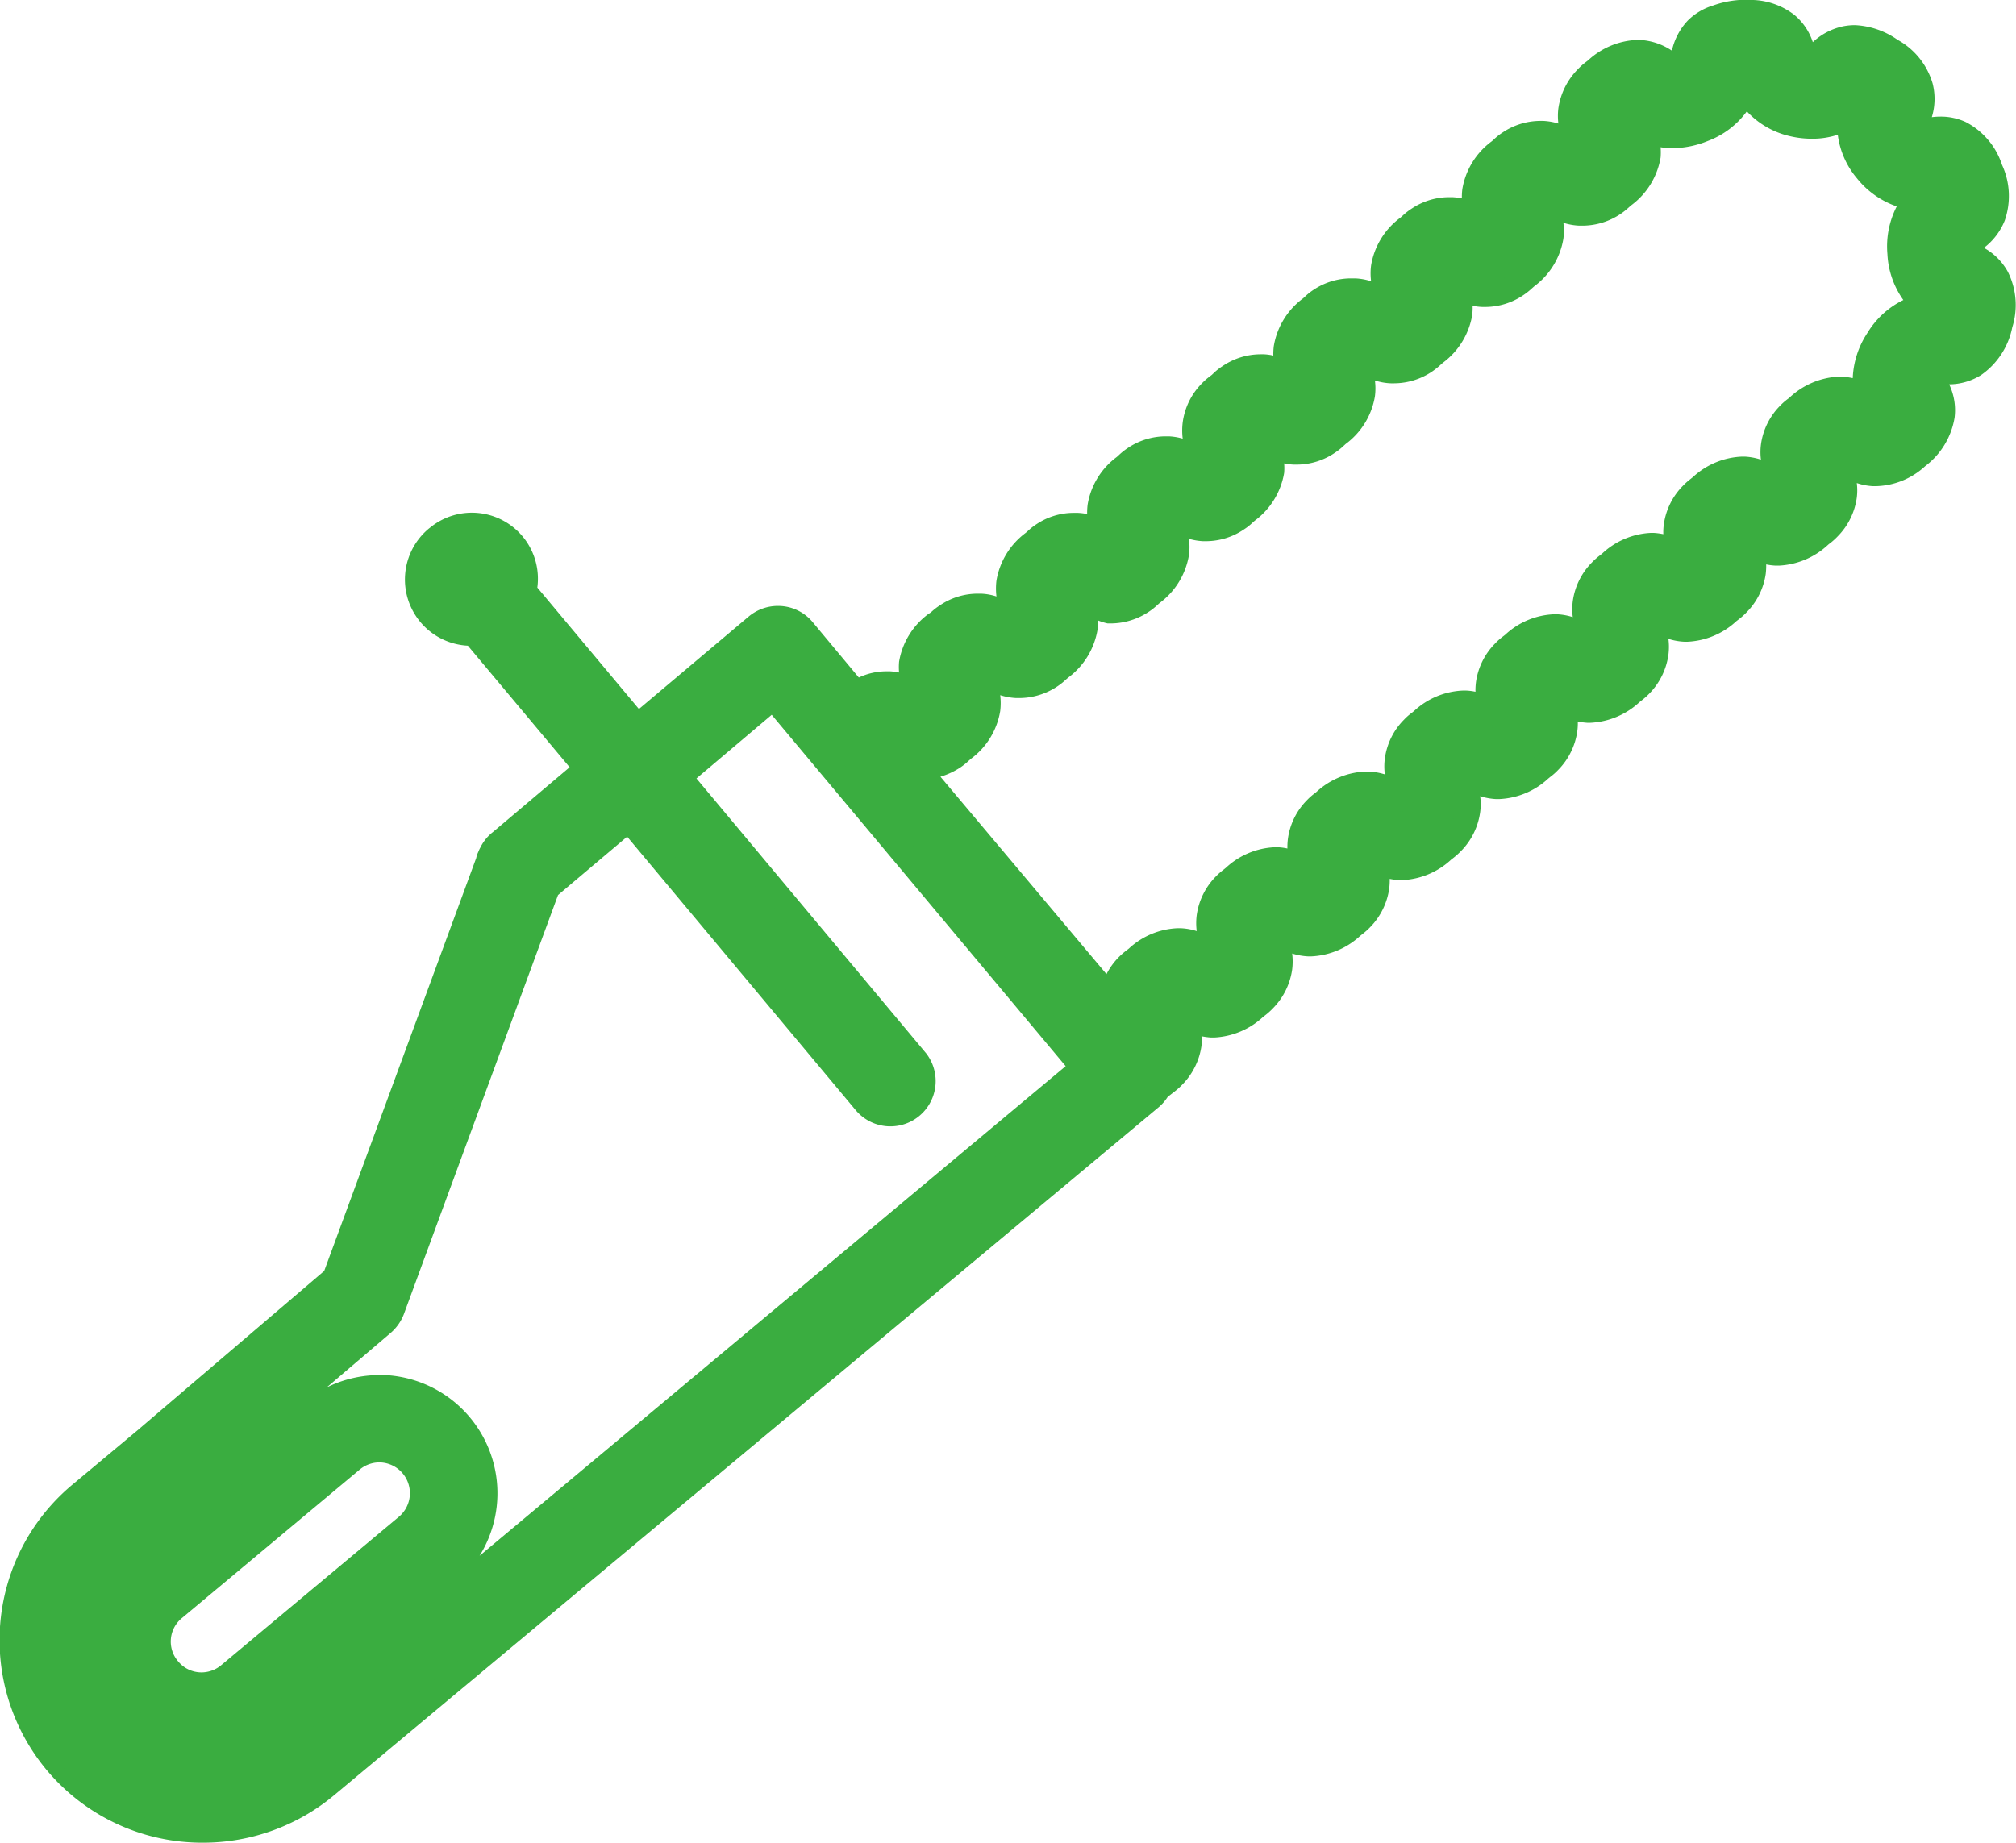
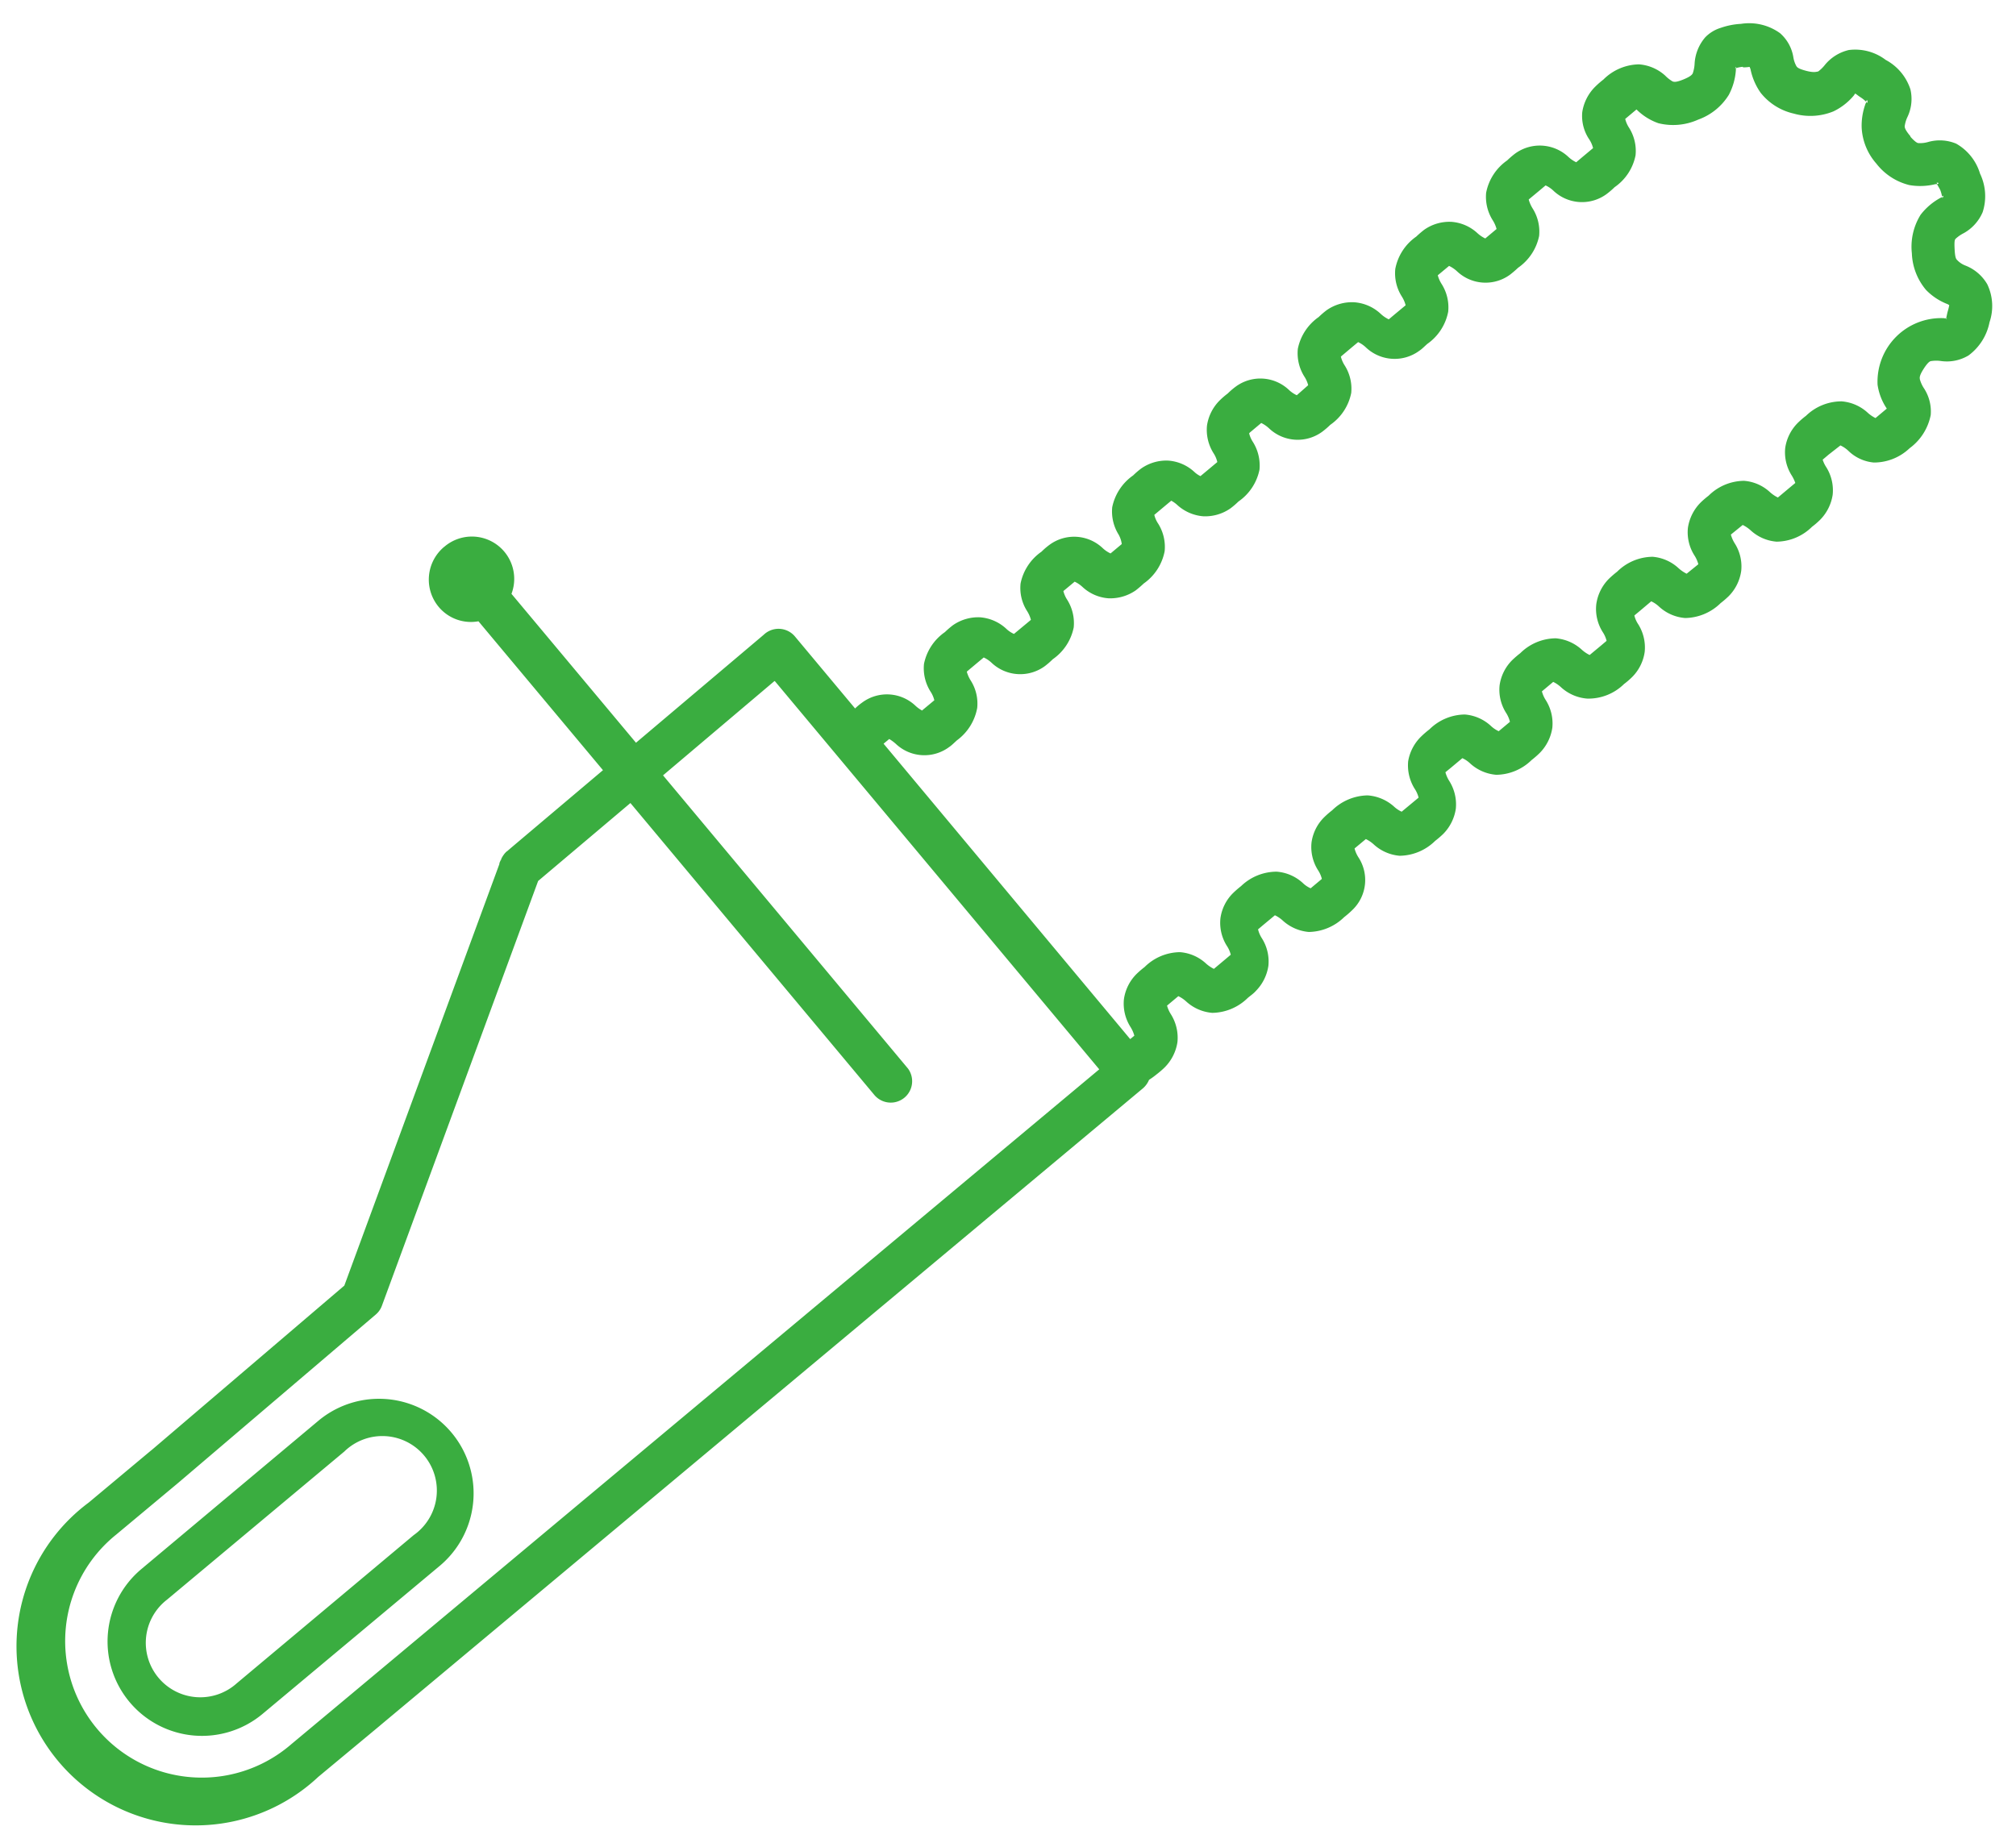
<svg xmlns="http://www.w3.org/2000/svg" viewBox="0 0 253.4 231.67">
  <defs>
    <style>.cls-1{fill:#3aad40;}</style>
  </defs>
  <title>Asset 2</title>
  <g id="Layer_2" data-name="Layer 2">
    <g id="Layer_1-2" data-name="Layer 1">
      <g id="Page-1">
-         <path class="cls-1" d="M25.5,231.67A25.46,25.46,0,0,1,9.24,186.54l8-6.68,23.51-20.07,19.11-51.92a2.72,2.72,0,0,1,.2-.63l.15-.35a3.18,3.18,0,0,1,.16-.32,5.38,5.38,0,0,1,.5-.83,5.14,5.14,0,0,1,.68-.78,3.68,3.68,0,0,1,.37-.32l.43-.36,9.25-7.82L58.81,81.18a8.33,8.33,0,0,1-4.9-14.73l.18-.14a8.3,8.3,0,0,1,13.45,7.56L80.31,89.14l13.8-11.63a5.72,5.72,0,0,1,3.66-1.33,5.65,5.65,0,0,1,4.35,2l5.83,7a8.21,8.21,0,0,1,3.48-.78h.44a8,8,0,0,1,1.14.15,7.91,7.91,0,0,1,0-1.36,9.4,9.4,0,0,1,3.69-6L117,77a7.68,7.68,0,0,1,1.12-.88,8.44,8.44,0,0,1,4.72-1.48l.46,0a7.06,7.06,0,0,1,1.95.35,8.26,8.26,0,0,1,0-2,9.41,9.41,0,0,1,3.68-6l.25-.22a7.68,7.68,0,0,1,1.12-.88A8.45,8.45,0,0,1,135,64.48l.47,0a7.17,7.17,0,0,1,1.18.15,8.11,8.11,0,0,1,.06-1.19,9.34,9.34,0,0,1,3.68-6l.25-.23a8.26,8.26,0,0,1,1.11-.88,8.54,8.54,0,0,1,4.74-1.47h.44a7.53,7.53,0,0,1,1.73.29,8.23,8.23,0,0,1,0-2.05,8.57,8.57,0,0,1,2.41-4.9,7.77,7.77,0,0,1,1-.88l.26-.2.24-.23a7.55,7.55,0,0,1,1.11-.87,8.53,8.53,0,0,1,4.75-1.48h.43a7.27,7.27,0,0,1,1.19.16,8.11,8.11,0,0,1,.06-1.19,9.37,9.37,0,0,1,3.68-6l.25-.23a7.68,7.68,0,0,1,1.12-.88A8.51,8.51,0,0,1,169.9,35h.44a7.6,7.6,0,0,1,2,.36,7.68,7.68,0,0,1,0-2,9.36,9.36,0,0,1,3.69-6l.25-.22a7.54,7.54,0,0,1,1.11-.88,8.51,8.51,0,0,1,4.73-1.47h.44a8.59,8.59,0,0,1,1.19.15,7.91,7.91,0,0,1,.06-1.17,9.36,9.36,0,0,1,3.69-6l.25-.22a7.39,7.39,0,0,1,1.1-.88,8.56,8.56,0,0,1,4.73-1.47H194a8.08,8.08,0,0,1,1.88.33,7.69,7.69,0,0,1,0-1.92,8.8,8.8,0,0,1,2.47-4.93,7.9,7.9,0,0,1,1-.89l.26-.2a9.64,9.64,0,0,1,6.12-2.57h.42a8,8,0,0,1,4,1.35,8,8,0,0,1,2-3.79A7.57,7.57,0,0,1,215.27.71,12.21,12.21,0,0,1,218.62,0c.37,0,.72,0,1.07,0a9,9,0,0,1,5.81,1.84,7.43,7.43,0,0,1,2.36,3.46,8,8,0,0,1,3.84-2,7.75,7.75,0,0,1,1.45-.14A10.12,10.12,0,0,1,238.51,5a9.25,9.25,0,0,1,4.41,5.49,7.85,7.85,0,0,1-.1,4.24,9.29,9.29,0,0,1,1.11-.07,7.49,7.49,0,0,1,3.15.68,9.31,9.31,0,0,1,4.57,5.4,9.34,9.34,0,0,1,.33,7,8.11,8.11,0,0,1-2.61,3.42,7.63,7.63,0,0,1,3,3,9.32,9.32,0,0,1,.56,7,9.57,9.57,0,0,1-3.93,6A7.68,7.68,0,0,1,245,48.32a7.54,7.54,0,0,1,.68,4.19,9.58,9.58,0,0,1-3.7,6.1,9.45,9.45,0,0,1-6.15,2.51h-.44a7.56,7.56,0,0,1-2-.39,7.51,7.51,0,0,1,0,1.83A8.58,8.58,0,0,1,231,67.42a8.32,8.32,0,0,1-1,.9,2.88,2.88,0,0,0-.27.22,9.74,9.74,0,0,1-6.12,2.57l-.43,0a7.31,7.31,0,0,1-1.18-.15,8.52,8.52,0,0,1-.06,1.21A8.61,8.61,0,0,1,219.52,77a8.26,8.26,0,0,1-1,.89l-.27.21a9.67,9.67,0,0,1-6.12,2.58l-.42,0a7.68,7.68,0,0,1-2-.36,7.84,7.84,0,0,1,0,2,8.67,8.67,0,0,1-2.39,4.87,9.07,9.07,0,0,1-1,.89,2.88,2.88,0,0,0-.27.22,9.75,9.75,0,0,1-6.13,2.57h-.42a8.41,8.41,0,0,1-1.18-.16,7.09,7.09,0,0,1-.06,1.2,8.61,8.61,0,0,1-2.39,4.87,7.59,7.59,0,0,1-1,.89l-.27.22a9.69,9.69,0,0,1-6.12,2.57H188a8.05,8.05,0,0,1-1.95-.36,7.35,7.35,0,0,1,0,2,8.63,8.63,0,0,1-2.38,4.87,9.27,9.27,0,0,1-1,.9l-.27.21a9.64,9.64,0,0,1-6.12,2.57h-.42a8.44,8.44,0,0,1-1.18-.15,8.11,8.11,0,0,1-.06,1.19,8.67,8.67,0,0,1-2.39,4.87,8.15,8.15,0,0,1-1,.89l-.27.22a9.7,9.7,0,0,1-6.14,2.57h-.4a8,8,0,0,1-2-.36,8.23,8.23,0,0,1,0,2,8.69,8.69,0,0,1-2.4,4.87,8.32,8.32,0,0,1-1,.9l-.27.21a9.7,9.7,0,0,1-6.14,2.58h-.4a8.76,8.76,0,0,1-1.19-.16,8.26,8.26,0,0,1,0,1.2,8.71,8.71,0,0,1-2.39,4.86,8.32,8.32,0,0,1-1,.9l-.27.21-.59.46a5.72,5.72,0,0,1-1.09,1.26L42,225.7A25.69,25.69,0,0,1,25.5,231.67Zm22.19-47.81a3.88,3.88,0,0,0-2.51.93L22.89,203.41a3.81,3.81,0,0,0-.51,5.45,3.8,3.8,0,0,0,2.94,1.4,3.88,3.88,0,0,0,2.51-.93l22.29-18.62a3.87,3.87,0,0,0-2.43-6.85Zm0-11a14.88,14.88,0,0,1,12.59,22.74l73.67-61.56L97,89.87l-9.46,8,28.88,34.57a5.69,5.69,0,0,1-8.85,7.15l-28.74-34.4-8.69,7.34-19.38,52.7a5.88,5.88,0,0,1-1.61,2.31l-8.08,6.89A15,15,0,0,1,47.68,172.88Zm91.39-50.39a8.66,8.66,0,0,1,2.54-3l.27-.21A9.57,9.57,0,0,1,148,116.7l.42,0a7.6,7.6,0,0,1,2,.36,7.91,7.91,0,0,1,0-2,8.61,8.61,0,0,1,2.41-4.87,8.2,8.2,0,0,1,1-.88l.27-.22a9.62,9.62,0,0,1,6.12-2.57h.42a7.15,7.15,0,0,1,1.18.16,8.31,8.31,0,0,1,.06-1.2,8.53,8.53,0,0,1,2.4-4.88,7.45,7.45,0,0,1,1-.88,2.75,2.75,0,0,0,.26-.22A9.7,9.7,0,0,1,171.66,97h.41a8.05,8.05,0,0,1,2,.36,7.43,7.43,0,0,1,0-2,8.5,8.5,0,0,1,2.4-4.87,6.87,6.87,0,0,1,1-.88l.27-.22a9.62,9.62,0,0,1,6.12-2.57h.43a7,7,0,0,1,1.17.15,8.11,8.11,0,0,1,.06-1.19,8.57,8.57,0,0,1,2.41-4.88,7.67,7.67,0,0,1,1-.89l.27-.21a9.57,9.57,0,0,1,6.12-2.57h.42a7.6,7.6,0,0,1,1.95.36,7.86,7.86,0,0,1,0-2,8.56,8.56,0,0,1,2.4-4.87,8.25,8.25,0,0,1,1-.89l.27-.21A9.62,9.62,0,0,1,207.46,67h.43a8.41,8.41,0,0,1,1.18.16,7.09,7.09,0,0,1,.06-1.2,8.55,8.55,0,0,1,2.39-4.87,8.38,8.38,0,0,1,1-.89l.27-.22a9.64,9.64,0,0,1,6.12-2.57l.43,0a7.71,7.71,0,0,1,2,.38,7.48,7.48,0,0,1,0-1.89,8.53,8.53,0,0,1,2.4-4.88,7.45,7.45,0,0,1,1-.88,2.75,2.75,0,0,0,.26-.22,9.74,9.74,0,0,1,6.12-2.57h.43a9.06,9.06,0,0,1,1.33.19,11.06,11.06,0,0,1,1.83-5.66,10.85,10.85,0,0,1,4.53-4.16,10.83,10.83,0,0,1-2-5.77,11,11,0,0,1,1.17-6,11,11,0,0,1-5-3.53A10.56,10.56,0,0,1,231,16.94a10.15,10.15,0,0,1-3.22.5,12.14,12.14,0,0,1-3-.37A10.61,10.61,0,0,1,219.57,14a10.77,10.77,0,0,1-4.9,3.72,12,12,0,0,1-4.43.91,9.33,9.33,0,0,1-1.51-.12,8.13,8.13,0,0,1,0,1.29,9.42,9.42,0,0,1-3.68,6l-.27.23a8.88,8.88,0,0,1-1.06.85,8.6,8.6,0,0,1-4.77,1.49h-.44a7.6,7.6,0,0,1-2-.36,7.71,7.71,0,0,1,0,2,9.37,9.37,0,0,1-3.68,6l-.26.23a8.32,8.32,0,0,1-1.07.85,8.53,8.53,0,0,1-4.77,1.5l-.44,0a7.3,7.3,0,0,1-1.19-.15,7.8,7.8,0,0,1-.05,1.17,9.41,9.41,0,0,1-3.69,6l-.26.23a9.78,9.78,0,0,1-1.06.85,8.59,8.59,0,0,1-4.78,1.5l-.44,0a7.27,7.27,0,0,1-2-.36,7.76,7.76,0,0,1,0,2,9.36,9.36,0,0,1-3.69,6l-.26.24a8,8,0,0,1-1.06.84,8.53,8.53,0,0,1-4.77,1.5l-.44,0a7.44,7.44,0,0,1-1.19-.15,7.05,7.05,0,0,1,0,1.2,9.42,9.42,0,0,1-3.69,6l-.25.22a7,7,0,0,1-1.11.88,8.53,8.53,0,0,1-4.75,1.48h-.41a7.78,7.78,0,0,1-1.76-.3,7.51,7.51,0,0,1,0,2.07,9.41,9.41,0,0,1-3.68,6l-.26.23a7.84,7.84,0,0,1-1.05.84,8.69,8.69,0,0,1-4.79,1.5h-.44A7.43,7.43,0,0,1,138,78a8.12,8.12,0,0,1-.05,1.19,9.45,9.45,0,0,1-3.68,6l-.27.23a8,8,0,0,1-1.06.85,8.65,8.65,0,0,1-4.77,1.49h-.45a8.05,8.05,0,0,1-2-.36,8.18,8.18,0,0,1,0,2,9.35,9.35,0,0,1-3.68,6l-.26.23a8,8,0,0,1-1.06.85,9.35,9.35,0,0,1-2.51,1.17Z" />
        <path id="Fill-1" class="cls-1" d="M21,201.11l22.28-18.62A6.85,6.85,0,1,1,52,193L29.76,211.63A6.85,6.85,0,1,1,21,201.11Zm-3.22-3.85A11.87,11.87,0,1,0,33,215.48l22.28-18.62A11.87,11.87,0,1,0,40,178.64ZM157.11,54.37l1.42-1.19a3.87,3.87,0,0,1,1,.69,5.22,5.22,0,0,0,6.68.4,10,10,0,0,0,1-.86,6.38,6.38,0,0,0,2.63-4,5.45,5.45,0,0,0-.81-3.45,3.62,3.62,0,0,1-.49-1.13L170,43.6l.71-.59a3.7,3.7,0,0,1,1,.69,5.24,5.24,0,0,0,6.69.4c.35-.23.67-.57,1-.86a6.42,6.42,0,0,0,2.63-4.05,5.48,5.48,0,0,0-.81-3.46,4,4,0,0,1-.5-1.12l1.42-1.18a4,4,0,0,1,1,.68,5.21,5.21,0,0,0,6.68.41,13.41,13.41,0,0,0,1-.86,6.44,6.44,0,0,0,2.64-4,5.47,5.47,0,0,0-.82-3.46,4.13,4.13,0,0,1-.49-1.12l1.42-1.18.7-.59a3.52,3.52,0,0,1,1,.68,5.22,5.22,0,0,0,6.68.4,10,10,0,0,0,1-.86,6.36,6.36,0,0,0,2.63-4,5.46,5.46,0,0,0-.81-3.46,3.61,3.61,0,0,1-.49-1.12l1.42-1.19a7.29,7.29,0,0,0,2.75,1.73,7.67,7.67,0,0,0,5-.45,7.49,7.49,0,0,0,3.85-3.11,7.75,7.75,0,0,0,.89-3.13c0-.17,0-.18,0-.23s-.1,0-.11,0c.13-.19.15-.23.11,0a4.14,4.14,0,0,1,.86-.17l.05.07c.51,0,.69-.06.84-.05,0,.09,0,.06.08.24a7.91,7.91,0,0,0,1.28,3,7.4,7.4,0,0,0,4.16,2.62,7.65,7.65,0,0,0,5-.28,7.64,7.64,0,0,0,2.56-2c.12-.16.09-.17.15-.22s.29.2.72.47a4.47,4.47,0,0,1,.67.54c.09-.28.13-.28.18,0,0,.07,0,.1,0,.12s-.15-.05-.17-.08a.34.34,0,0,1-.07.18A8,8,0,0,0,234,16a7.38,7.38,0,0,0,1.84,4.56A7.52,7.52,0,0,0,240,23.27a8,8,0,0,0,3.28-.12l.19,0s0-.16-.05-.18,0,0,.12,0,.22.13-.07.17c.06.16.2.33.41.75a4.35,4.35,0,0,1,.22.79c.22-.1.2-.08.11.13s-.06.05-.07.06a.43.43,0,0,1,0-.19c-.06.06,0,.11-.19.17A7.9,7.9,0,0,0,241.41,27a7.61,7.61,0,0,0-1.1,4.84,7.56,7.56,0,0,0,1.78,4.61,7.5,7.5,0,0,0,2.69,1.78,1.24,1.24,0,0,1,.23.14,7.57,7.57,0,0,1-.2.81c-.12.46-.13.67-.2.82.13,0,.16,0,0,.11,0,0,0-.1,0-.11s-.06.05-.29,0A8,8,0,0,0,236,48.37a7.19,7.19,0,0,0,1.16,3l-1.42,1.19a4.18,4.18,0,0,1-1-.69,5.48,5.48,0,0,0-3.26-1.41A6.41,6.41,0,0,0,227,52.28a9.77,9.77,0,0,0-1,.86,5.59,5.59,0,0,0-1.61,3.19,5.44,5.44,0,0,0,.82,3.45,4.61,4.61,0,0,1,.45.94l-.77.64-1.42,1.19a4.32,4.32,0,0,1-1-.68,5.39,5.39,0,0,0-3.26-1.42,6.41,6.41,0,0,0-4.45,1.87,11.32,11.32,0,0,0-1,.86,5.69,5.69,0,0,0-1.6,3.19,5.43,5.43,0,0,0,.82,3.46,3.8,3.8,0,0,1,.49,1.11L212,72.13a4.56,4.56,0,0,1-1-.68A5.45,5.45,0,0,0,207.72,70a6.42,6.42,0,0,0-4.45,1.87,12.85,12.85,0,0,0-1,.86A5.62,5.62,0,0,0,200.64,76a5.44,5.44,0,0,0,.81,3.46,3.51,3.51,0,0,1,.49,1.11l-.71.6-1.42,1.18a4.23,4.23,0,0,1-1-.68,5.52,5.52,0,0,0-3.27-1.42,6.42,6.42,0,0,0-4.45,1.87,12.67,12.67,0,0,0-1,.86,5.57,5.57,0,0,0-1.6,3.19,5.43,5.43,0,0,0,.82,3.46,3.64,3.64,0,0,1,.48,1.12l-1.41,1.18a3.7,3.7,0,0,1-1-.68,5.45,5.45,0,0,0-3.26-1.42,6.43,6.43,0,0,0-4.45,1.87,11.42,11.42,0,0,0-1,.86A5.65,5.65,0,0,0,177,95.7a5.53,5.53,0,0,0,.82,3.47,3.58,3.58,0,0,1,.49,1.11l-.71.59-1.42,1.18a3.7,3.7,0,0,1-1-.68A5.54,5.54,0,0,0,171.9,100a6.51,6.51,0,0,0-4.45,1.87,11.23,11.23,0,0,0-1,.87,5.51,5.51,0,0,0-1.6,3.19,5.44,5.44,0,0,0,.81,3.46,3.51,3.51,0,0,1,.49,1.11l-1.41,1.18a3.41,3.41,0,0,1-1-.68,5.46,5.46,0,0,0-3.27-1.41A6.46,6.46,0,0,0,156,111.4a12.75,12.75,0,0,0-1,.87,5.51,5.51,0,0,0-1.6,3.19,5.44,5.44,0,0,0,.81,3.46,3.51,3.51,0,0,1,.49,1.11l-.7.59-1.42,1.19a4.32,4.32,0,0,1-1-.68,5.42,5.42,0,0,0-3.26-1.42,6.39,6.39,0,0,0-4.45,1.87,11.32,11.32,0,0,0-1,.86,5.57,5.57,0,0,0-1.6,3.19,5.5,5.5,0,0,0,.81,3.46,4,4,0,0,1,.5,1.12l-.52.43-31-37.14.58-.48.13-.11a5.27,5.27,0,0,1,.83.61,5.22,5.22,0,0,0,6.69.41c.35-.23.67-.57,1-.86A6.48,6.48,0,0,0,122.83,89a5.4,5.4,0,0,0-.82-3.45,4,4,0,0,1-.49-1.11l1.42-1.19.71-.59a3.7,3.7,0,0,1,1,.68,5.24,5.24,0,0,0,6.68.41,10.12,10.12,0,0,0,1-.87,6.4,6.4,0,0,0,2.63-4,5.52,5.52,0,0,0-.81-3.46,3.61,3.61,0,0,1-.49-1.11l1.42-1.18a3.86,3.86,0,0,1,1,.68,5.36,5.36,0,0,0,3.25,1.41,5.61,5.61,0,0,0,3.43-1,13.41,13.41,0,0,0,1-.86,6.44,6.44,0,0,0,2.63-4.06,5.5,5.5,0,0,0-.81-3.46,3.35,3.35,0,0,1-.49-1.11l1.41-1.18.72-.6a3.69,3.69,0,0,1,.77.55,5.49,5.49,0,0,0,3.27,1.41,5.56,5.56,0,0,0,3.41-1,10.2,10.2,0,0,0,1-.86,6.41,6.41,0,0,0,2.64-4,5.57,5.57,0,0,0-.81-3.46,3.51,3.51,0,0,1-.49-1.11ZM97.4,85.64l40.77,48.8L44.59,212.63l-.19.16-7.8,6.51a17.17,17.17,0,1,1-22-26.36l7.67-6.4.32-.27,24.64-21a2.63,2.63,0,0,0,.76-1.07l19.65-53.44,11.6-9.8,30.7,36.75a2.69,2.69,0,0,0,4.18-3.38l-.06-.07L83.34,97.48l14-11.85ZM55.83,68.75a5.36,5.36,0,0,0-.69,7.55,5.28,5.28,0,0,0,5,1.81L75.79,96.83l-11.54,9.75-.51.44a.41.41,0,0,0-.13.1,2.3,2.3,0,0,0-.32.38A3,3,0,0,0,63,108s0,.11-.08.17l-.15.35v.11l-19.49,53-24.13,20.6-.2.16-7.79,6.51A22.52,22.52,0,1,0,40,223.4L47.7,217l.33-.28,95.64-79.9a2.87,2.87,0,0,0,.76-1.06,9.47,9.47,0,0,0,.95-.69,11.16,11.16,0,0,0,1-.86A5.69,5.69,0,0,0,148,131a5.55,5.55,0,0,0-.81-3.46,4,4,0,0,1-.5-1.11l1.42-1.19a4.12,4.12,0,0,1,1,.68,5.51,5.51,0,0,0,3.26,1.42,6.49,6.49,0,0,0,4.46-1.87c.34-.29.73-.55,1-.86a5.69,5.69,0,0,0,1.6-3.19,5.46,5.46,0,0,0-.82-3.46,3.64,3.64,0,0,1-.48-1.12l.7-.59,1.42-1.18a4,4,0,0,1,1,.68,5.57,5.57,0,0,0,3.26,1.42,6.5,6.5,0,0,0,4.45-1.87,11.23,11.23,0,0,0,1-.87,5.21,5.21,0,0,0,.79-6.64,3.8,3.8,0,0,1-.49-1.12l1.42-1.18a4.18,4.18,0,0,1,1,.68,5.48,5.48,0,0,0,3.25,1.42,6.47,6.47,0,0,0,4.46-1.87,12.67,12.67,0,0,0,1-.86,5.69,5.69,0,0,0,1.6-3.19,5.53,5.53,0,0,0-.81-3.46,4,4,0,0,1-.5-1.12l.72-.59,1.41-1.18a3.54,3.54,0,0,1,1,.68,5.51,5.51,0,0,0,3.26,1.41,6.44,6.44,0,0,0,4.45-1.86,11.39,11.39,0,0,0,1-.87,5.69,5.69,0,0,0,1.6-3.19,5.49,5.49,0,0,0-.82-3.46,3.8,3.8,0,0,1-.49-1.11l1.42-1.19a4,4,0,0,1,1,.69,5.49,5.49,0,0,0,3.27,1.41A6.38,6.38,0,0,0,204.13,86a9.77,9.77,0,0,0,1-.86,5.57,5.57,0,0,0,1.6-3.19,5.5,5.5,0,0,0-.81-3.46,3.41,3.41,0,0,1-.49-1.11l.71-.59,1.41-1.19a3.65,3.65,0,0,1,1,.68,5.46,5.46,0,0,0,3.27,1.42,6.49,6.49,0,0,0,4.45-1.87,12.34,12.34,0,0,0,1-.86,5.62,5.62,0,0,0,1.59-3.19,5.4,5.4,0,0,0-.81-3.46,4.13,4.13,0,0,1-.49-1.11L219.05,66a4.32,4.32,0,0,1,1,.68,5.45,5.45,0,0,0,3.26,1.42,6.42,6.42,0,0,0,4.45-1.87,9.9,9.9,0,0,0,1-.86,5.69,5.69,0,0,0,1.6-3.19,5.47,5.47,0,0,0-.82-3.46,3.69,3.69,0,0,1-.44-.93l.77-.65L231.33,56a3.7,3.7,0,0,1,1,.68,5.25,5.25,0,0,0,3.2,1.47,6.5,6.5,0,0,0,4.5-1.8,6.79,6.79,0,0,0,2.65-4.17,5.33,5.33,0,0,0-.88-3.41,3.92,3.92,0,0,1-.49-1.11c0-.16-.11-.36.47-1.27s.84-1,1-1a4.1,4.1,0,0,1,1.19,0,5.29,5.29,0,0,0,3.46-.7,6.82,6.82,0,0,0,2.64-4.17,6.34,6.34,0,0,0-.28-4.78A5.48,5.48,0,0,0,247,33.37a2.77,2.77,0,0,1-1-.68c-.1-.11-.25-.2-.31-1.27s0-1.29.13-1.41a4.47,4.47,0,0,1,1-.69,5.49,5.49,0,0,0,2.39-2.65,6.53,6.53,0,0,0-.33-4.84,6.45,6.45,0,0,0-3-3.77,5.36,5.36,0,0,0-3.55-.2,3.64,3.64,0,0,1-1.2.13c-.14,0-.46-.19-1-.8l0-.06c-.69-.82-.72-1.11-.72-1.25a3.87,3.87,0,0,1,.34-1.16,5.28,5.28,0,0,0,.38-3.48,6.46,6.46,0,0,0-3.11-3.71,6.33,6.33,0,0,0-4.64-1.24,5.49,5.49,0,0,0-3,1.87,4.42,4.42,0,0,1-.85.83c-.15,0-.44.19-1.48-.08s-1.16-.46-1.25-.59a3.38,3.38,0,0,1-.38-1.09,5.08,5.08,0,0,0-1.68-3.06A6.63,6.63,0,0,0,218.83,3a9.16,9.16,0,0,0-2.54.5,4.56,4.56,0,0,0-1.95,1.19A5.55,5.55,0,0,0,213,8.05a4.38,4.38,0,0,1-.23,1.17c-.07.13-.21.38-1.2.78s-1.18.28-1.33.24a4.37,4.37,0,0,1-.94-.74A5.51,5.51,0,0,0,206,8.09,6.47,6.47,0,0,0,201.54,10a11.23,11.23,0,0,0-1,.87,5.7,5.7,0,0,0-1.66,3.24,5.26,5.26,0,0,0,.87,3.4,3.51,3.51,0,0,1,.49,1.11l-1.41,1.18-.71.6a3.87,3.87,0,0,1-1-.69,5.26,5.26,0,0,0-6.68-.4,11.45,11.45,0,0,0-1,.86,6.43,6.43,0,0,0-2.64,4.06,5.51,5.51,0,0,0,.82,3.45,3.92,3.92,0,0,1,.49,1.11l-1.42,1.19a4,4,0,0,1-1-.68,5.39,5.39,0,0,0-3.26-1.41,5.5,5.5,0,0,0-3.42,1,13,13,0,0,0-1,.86,6.4,6.4,0,0,0-2.63,4.06,5.45,5.45,0,0,0,.81,3.45,3.8,3.8,0,0,1,.49,1.12l-1.42,1.18-.7.59a4,4,0,0,1-1-.68A5.42,5.42,0,0,0,170.18,38a5.56,5.56,0,0,0-3.43,1,10.91,10.91,0,0,0-1,.86,6.4,6.4,0,0,0-2.62,4,5.52,5.52,0,0,0,.8,3.45,3.67,3.67,0,0,1,.5,1.12L163,49.69a3.7,3.7,0,0,1-1-.68,5.22,5.22,0,0,0-6.68-.4,9,9,0,0,0-1,.86,9.77,9.77,0,0,0-1,.86,5.62,5.62,0,0,0-1.61,3.19,5.51,5.51,0,0,0,.82,3.45,3.46,3.46,0,0,1,.48,1.12l-1.41,1.18-.71.59a3.11,3.11,0,0,1-.78-.54,5.39,5.39,0,0,0-3.25-1.41,5.49,5.49,0,0,0-3.43,1,9.78,9.78,0,0,0-1,.86,6.44,6.44,0,0,0-2.63,4,5.51,5.51,0,0,0,.81,3.45A3.36,3.36,0,0,1,141,68.4l-1.41,1.18a3.7,3.7,0,0,1-1-.68,5.22,5.22,0,0,0-6.68-.4,8.86,8.86,0,0,0-1,.86,6.4,6.4,0,0,0-2.63,4,5.38,5.38,0,0,0,.81,3.45,3.8,3.8,0,0,1,.49,1.12l-1.42,1.18-.71.59a3.44,3.44,0,0,1-1-.68,5.45,5.45,0,0,0-3.26-1.41,5.55,5.55,0,0,0-3.42,1,11.45,11.45,0,0,0-1,.86,6.4,6.4,0,0,0-2.63,4,5.5,5.5,0,0,0,.81,3.46,3.51,3.51,0,0,1,.49,1.11l-1.42,1.18-.12.11a4.08,4.08,0,0,1-.84-.61,5.22,5.22,0,0,0-6.68-.4,7.61,7.61,0,0,0-.9.75l-7.56-9.05A2.69,2.69,0,0,0,96,79.8L79.94,93.38,64.29,74.66a5.32,5.32,0,0,0-8.44-5.92Z" />
      </g>
    </g>
  </g>
</svg>